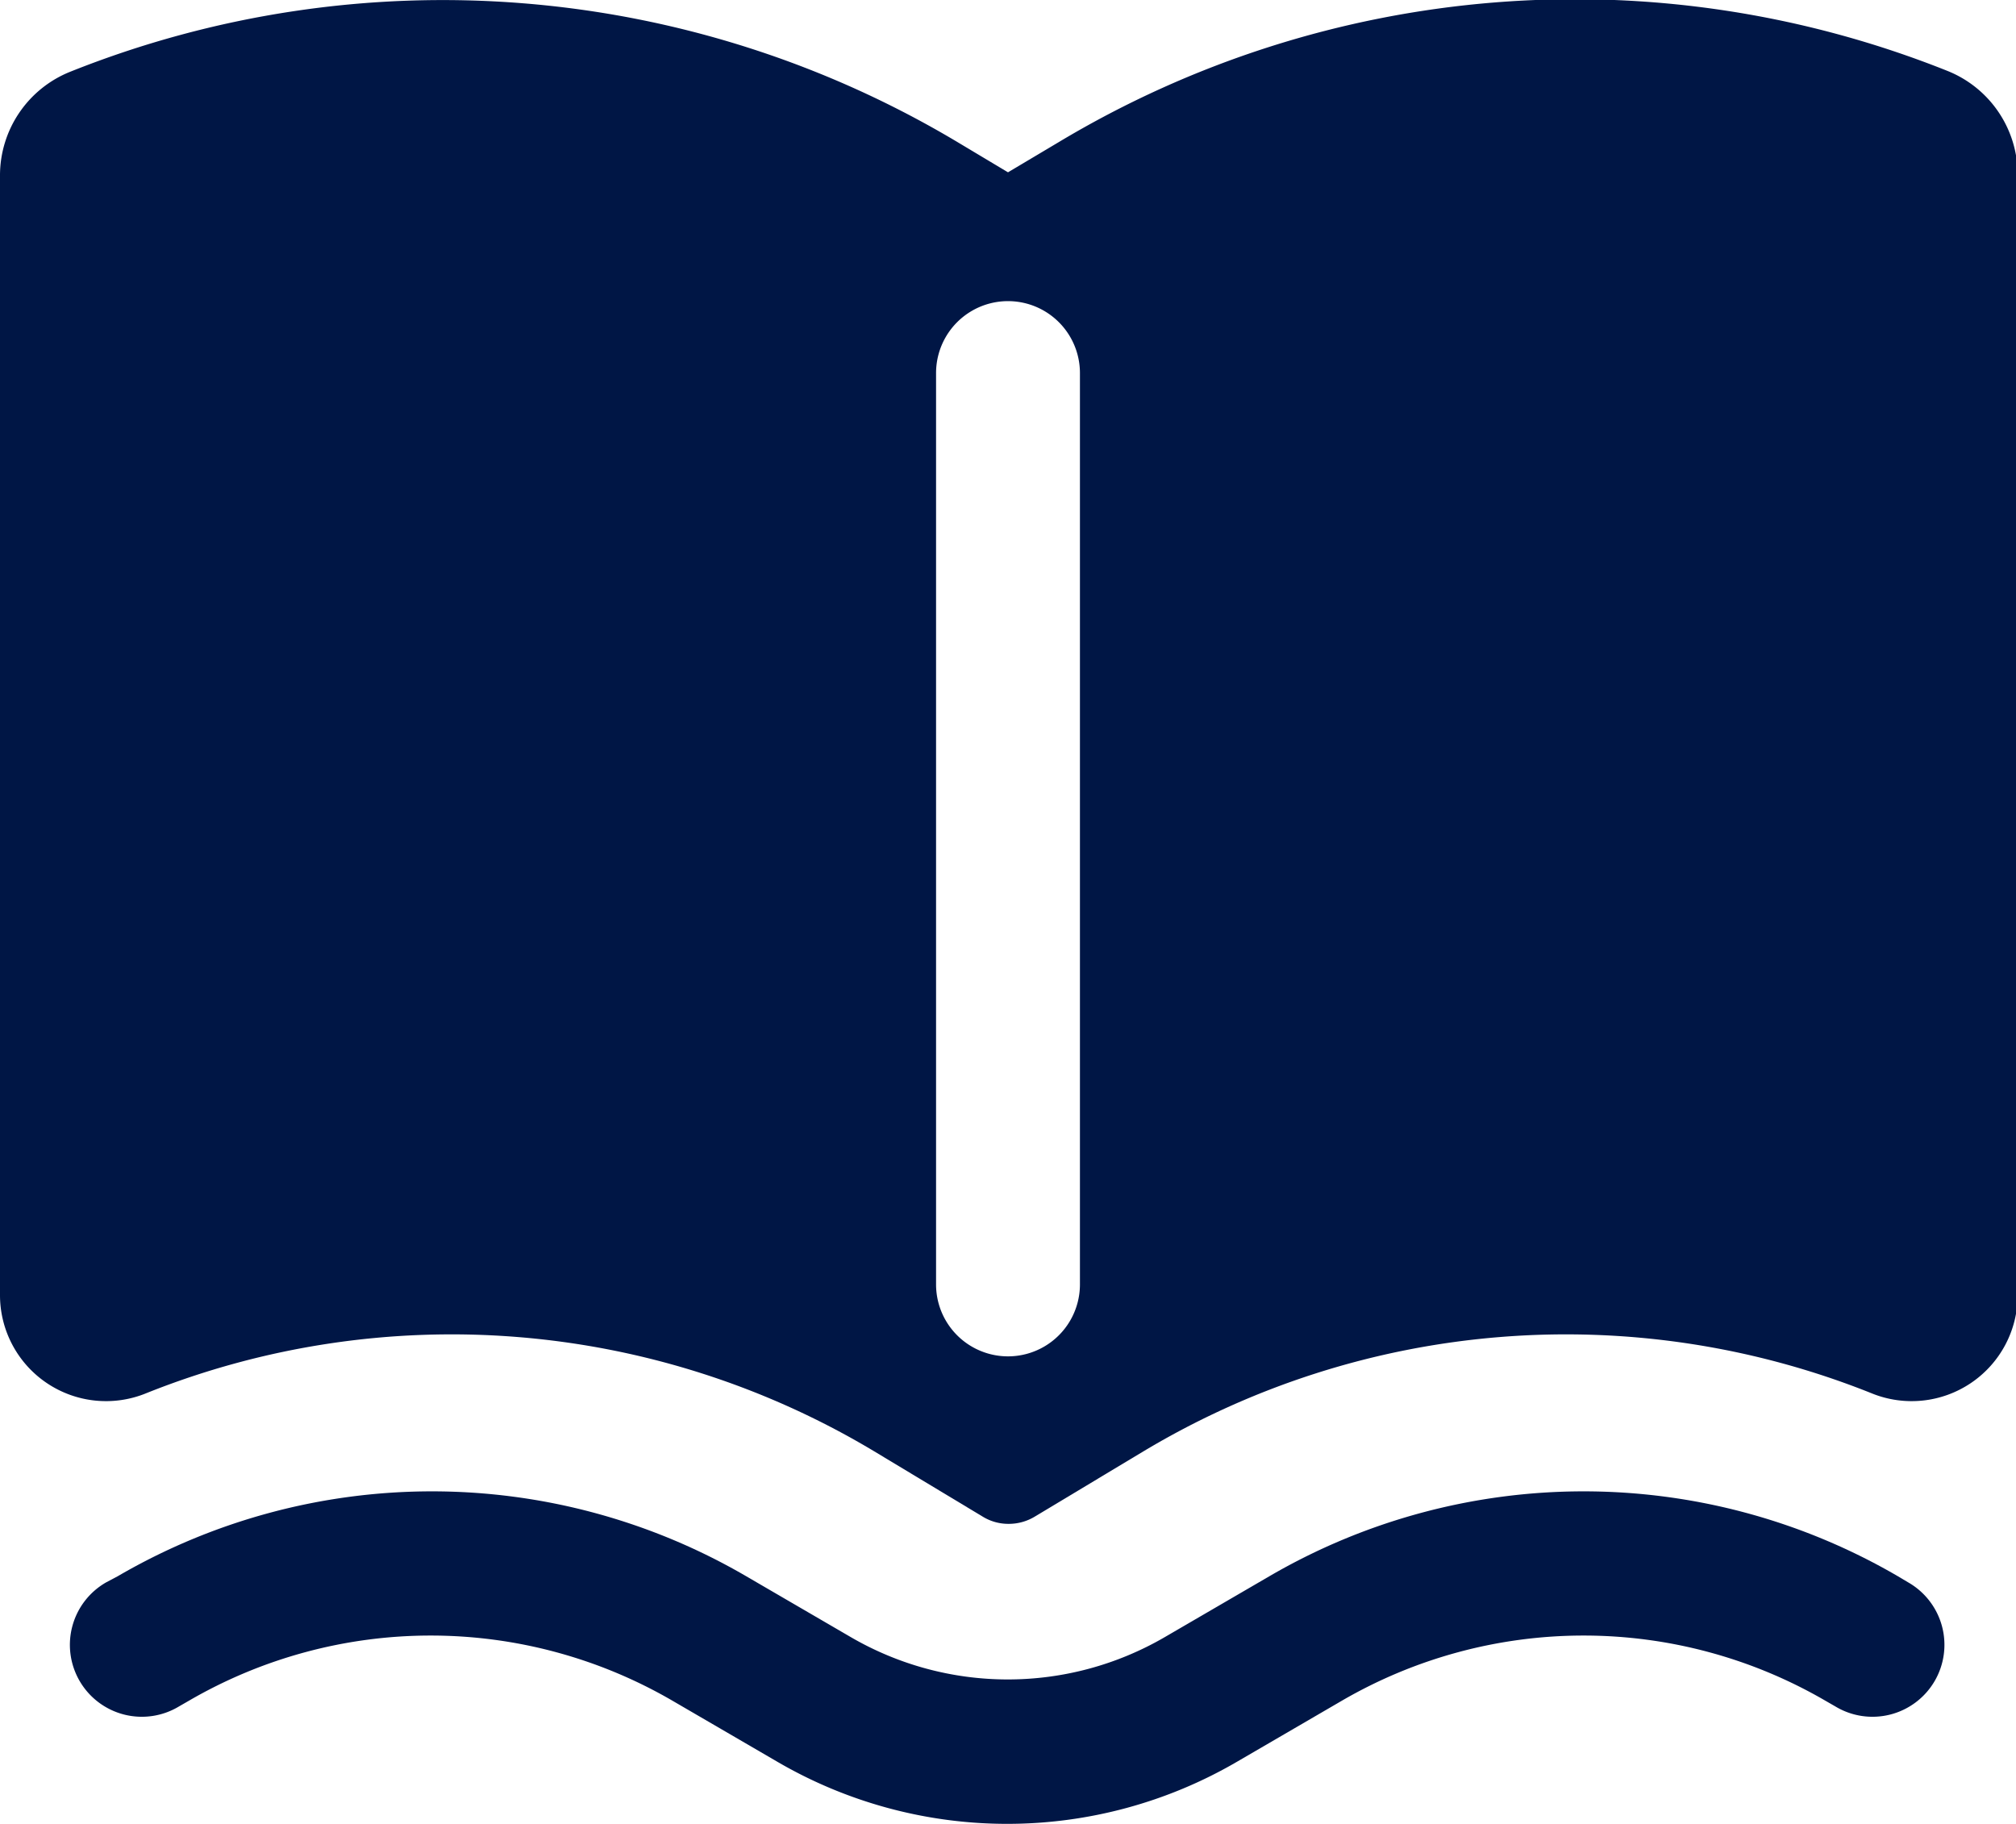
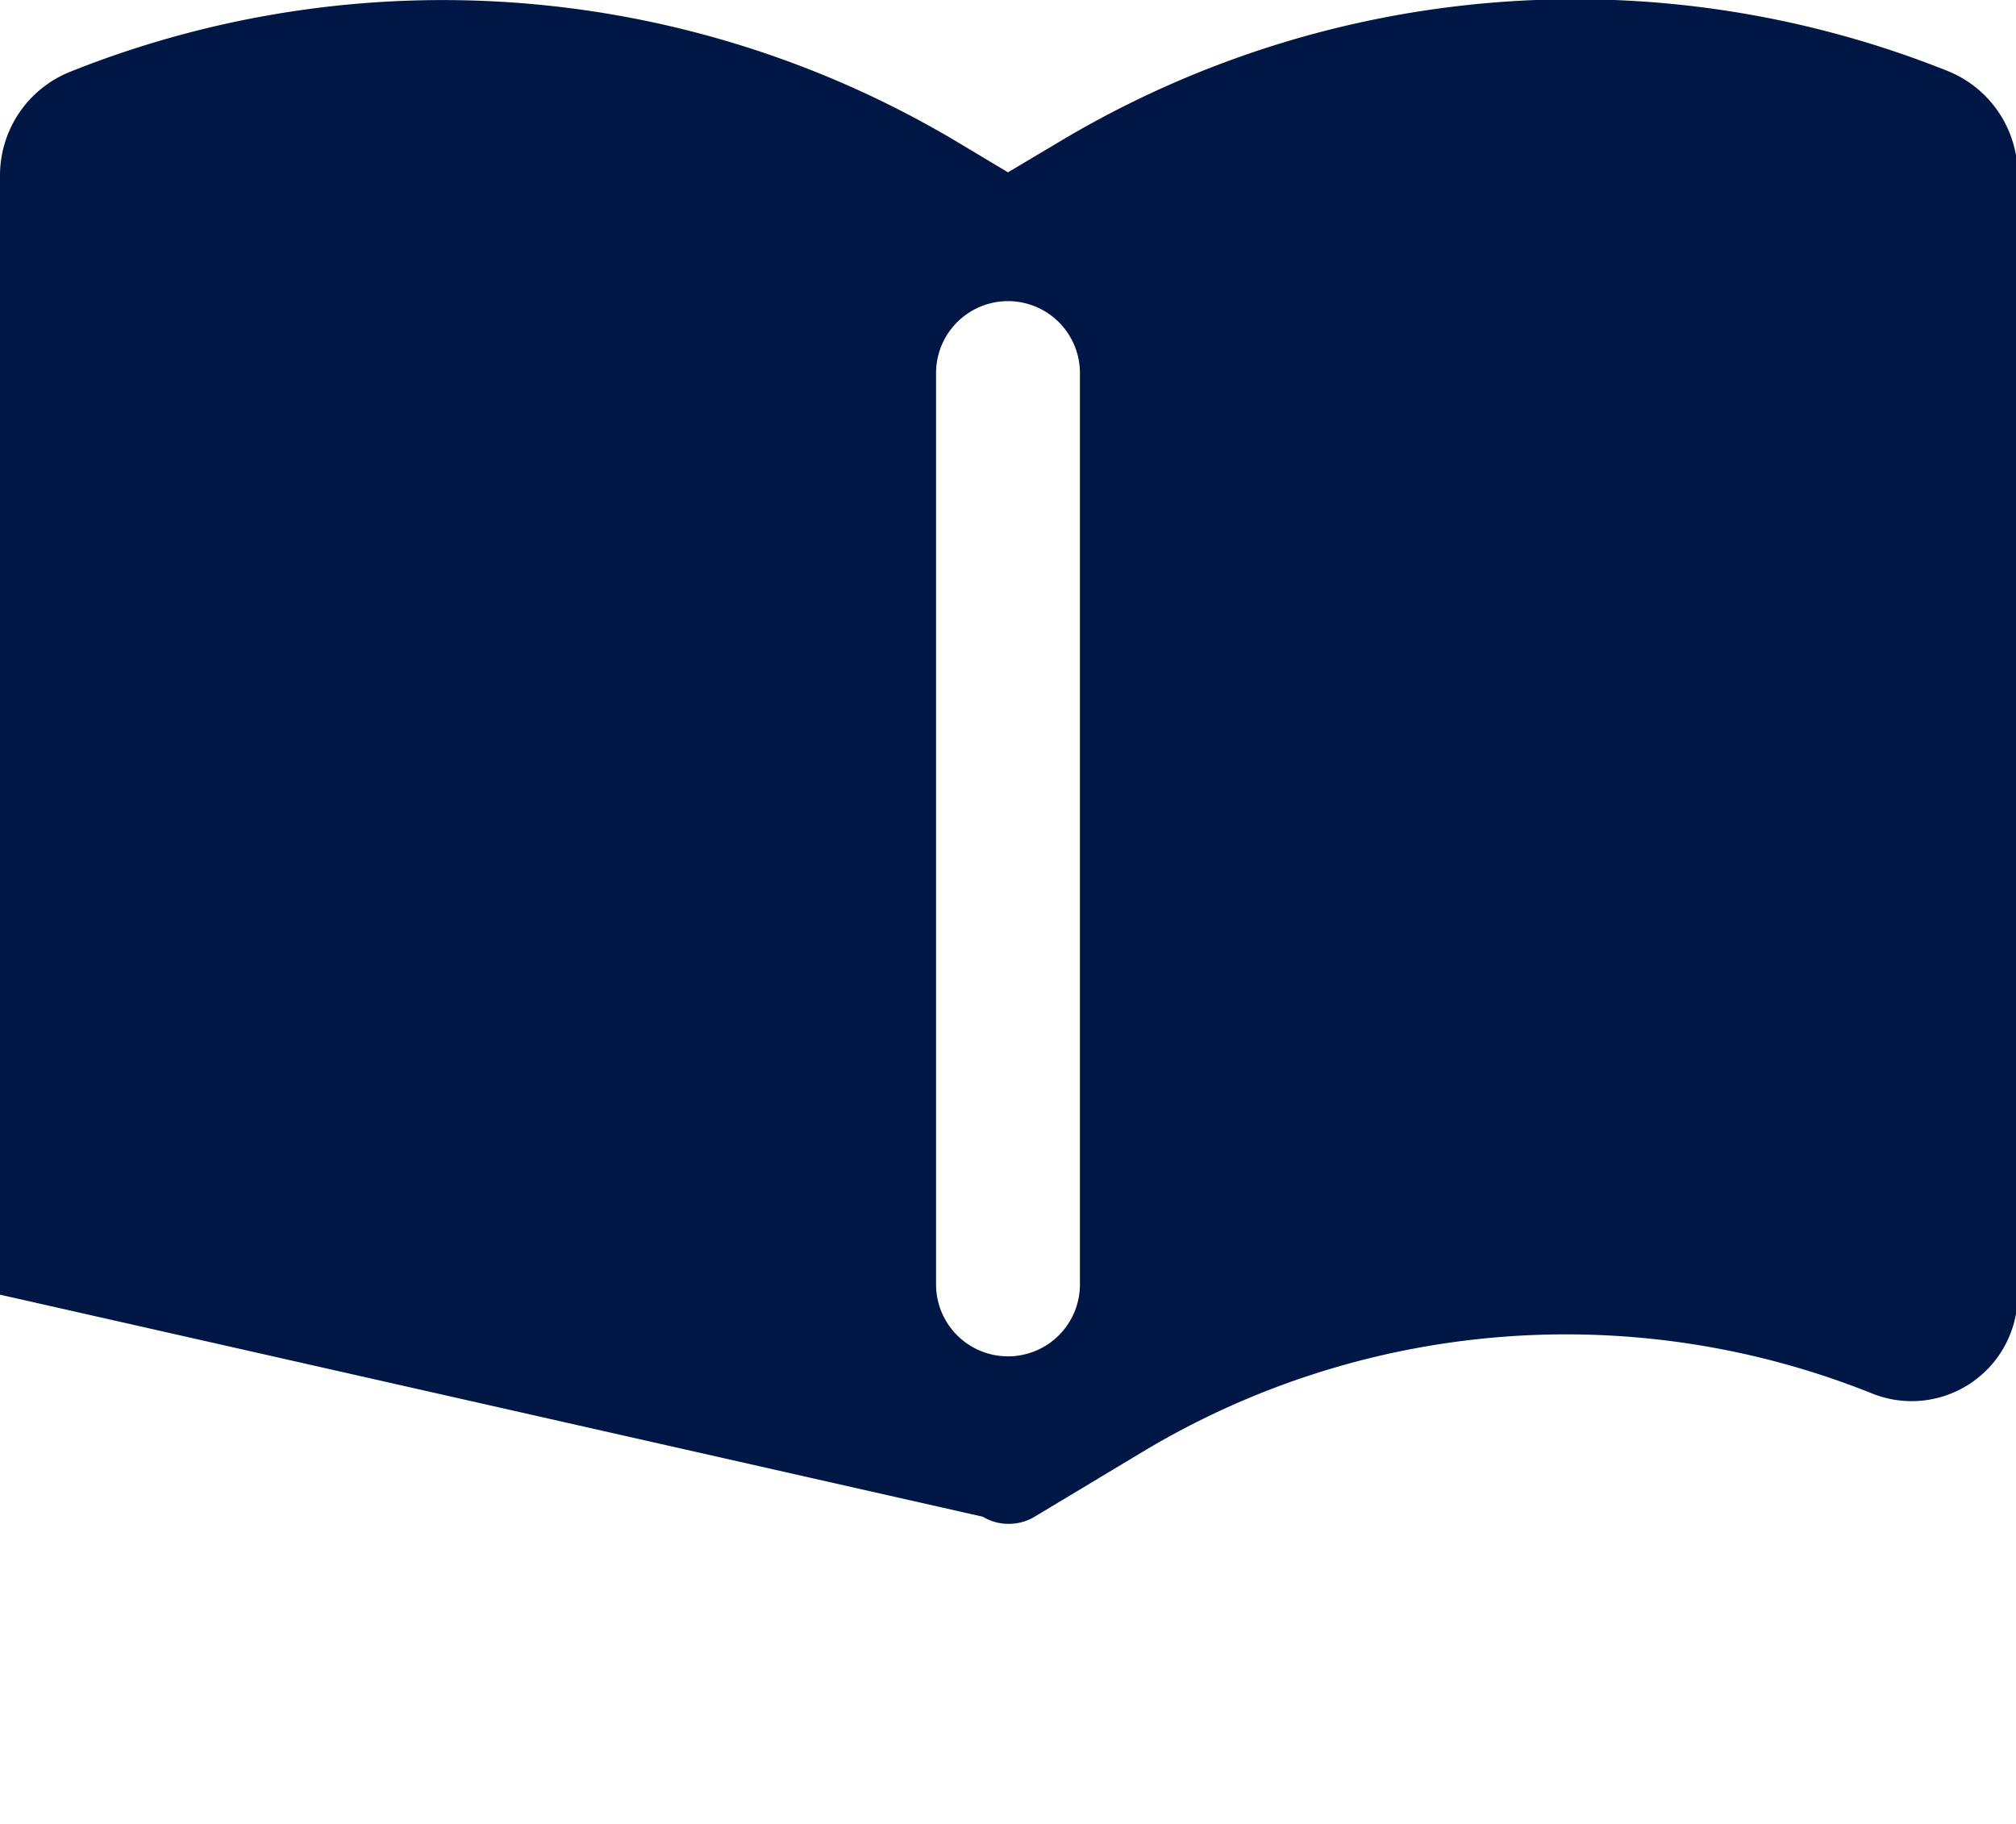
<svg xmlns="http://www.w3.org/2000/svg" viewBox="0 0 96.4 87.21">
  <defs>
    <style>.cls-1,.cls-2{fill:#001645;}.cls-1{fill-rule:evenodd;}</style>
  </defs>
  <g id="Layer_2">
    <g id="Layer_1-2">
-       <path class="cls-1" d="M45.86,6.84A48,48,0,0,0,3.36,3.43,5.34,5.34,0,0,0,0,8.39V61.91a5.07,5.07,0,0,0,7,4.71,39.3,39.3,0,0,1,34.8,2.78L47,72.53a2.34,2.34,0,0,0,1.23.34,2.4,2.4,0,0,0,1.24-.34l5.21-3.13a39.3,39.3,0,0,1,34.8-2.78,5.07,5.07,0,0,0,7-4.71V8.39a5.34,5.34,0,0,0-3.36-5,48,48,0,0,0-42.5,3.41L48.2,8.24Zm5.78,11a3.44,3.44,0,1,0-6.88,0V61.42a3.44,3.44,0,1,0,6.88,0Z" />
-       <path class="cls-2" d="M5.62,75.38a29.84,29.84,0,0,1,30.07,0l5,2.91a14.93,14.93,0,0,0,15,0l5-2.91a29.84,29.84,0,0,1,30.07,0l.47.28a3.44,3.44,0,1,1-3.47,5.94l-.47-.27a23,23,0,0,0-23.13,0l-5,2.91a21.82,21.82,0,0,1-22,0l-5-2.91a23,23,0,0,0-23.13,0l-.47.27a3.44,3.44,0,1,1-3.47-5.94Z" />
+       <path class="cls-1" d="M45.86,6.84A48,48,0,0,0,3.36,3.43,5.34,5.34,0,0,0,0,8.39V61.91L47,72.53a2.34,2.34,0,0,0,1.23.34,2.4,2.4,0,0,0,1.24-.34l5.21-3.13a39.3,39.3,0,0,1,34.8-2.78,5.07,5.07,0,0,0,7-4.71V8.39a5.34,5.34,0,0,0-3.36-5,48,48,0,0,0-42.5,3.41L48.2,8.24Zm5.78,11a3.44,3.44,0,1,0-6.88,0V61.42a3.44,3.44,0,1,0,6.88,0Z" />
    </g>
  </g>
</svg>